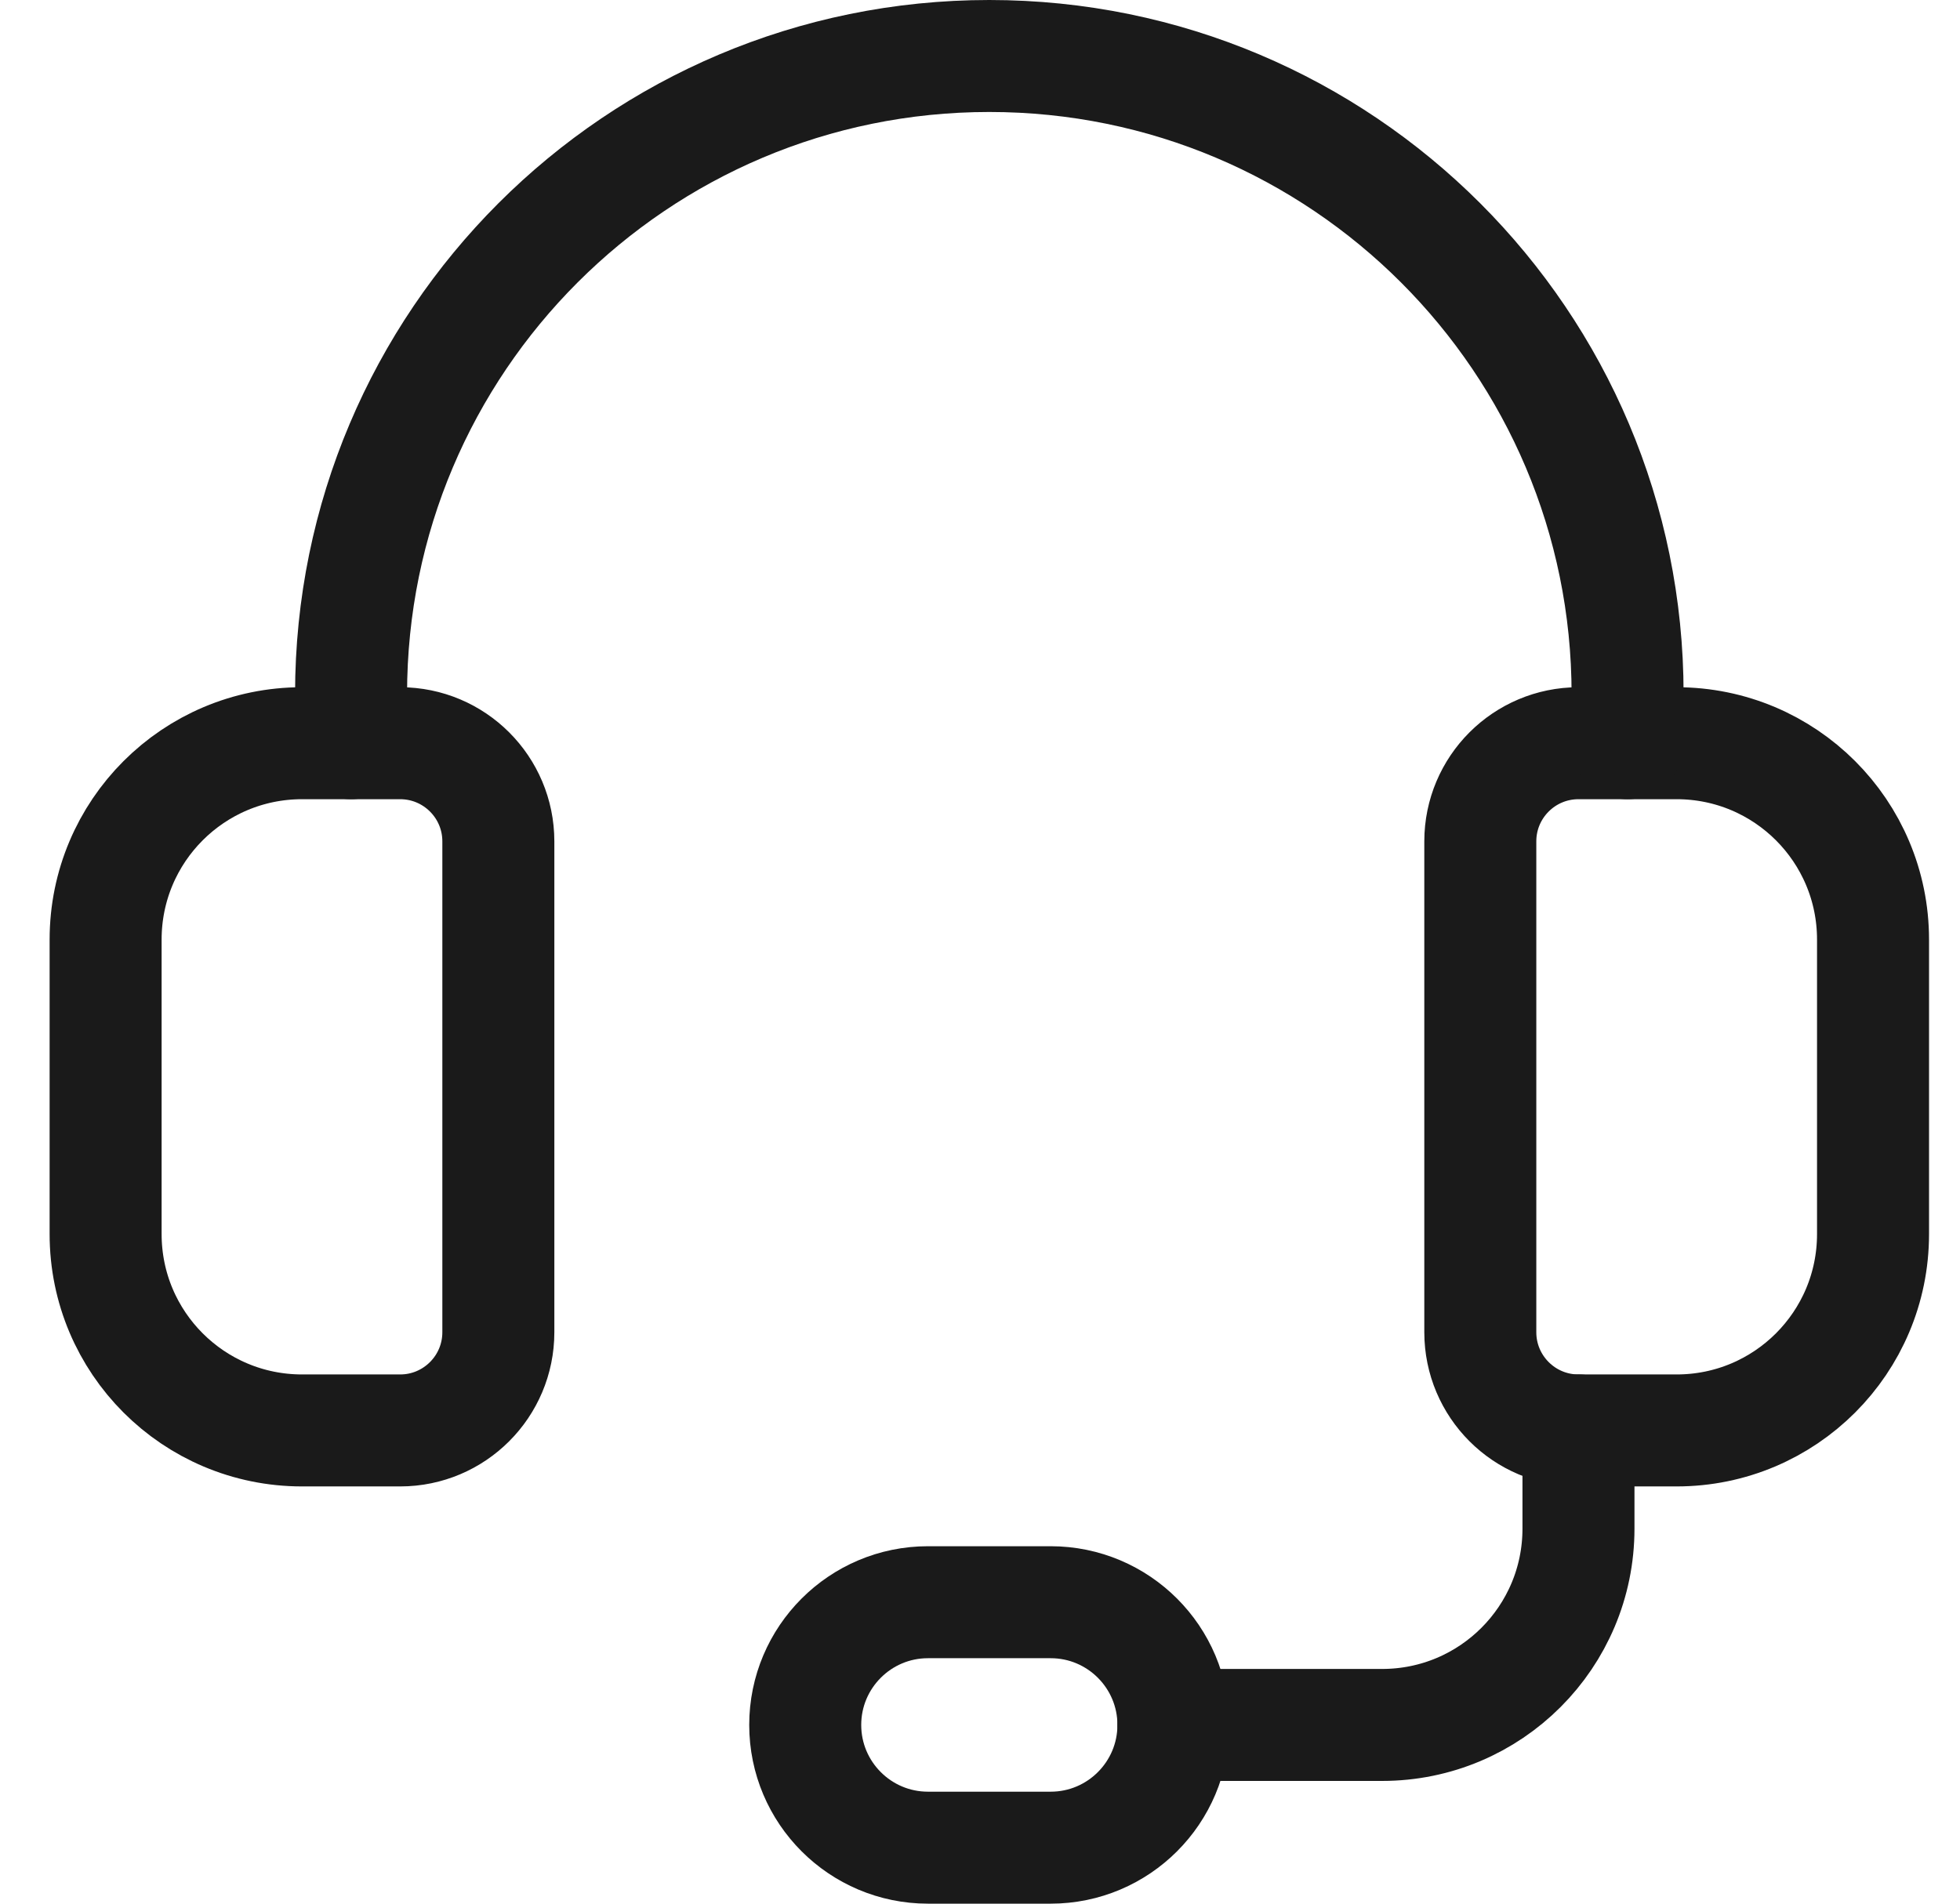
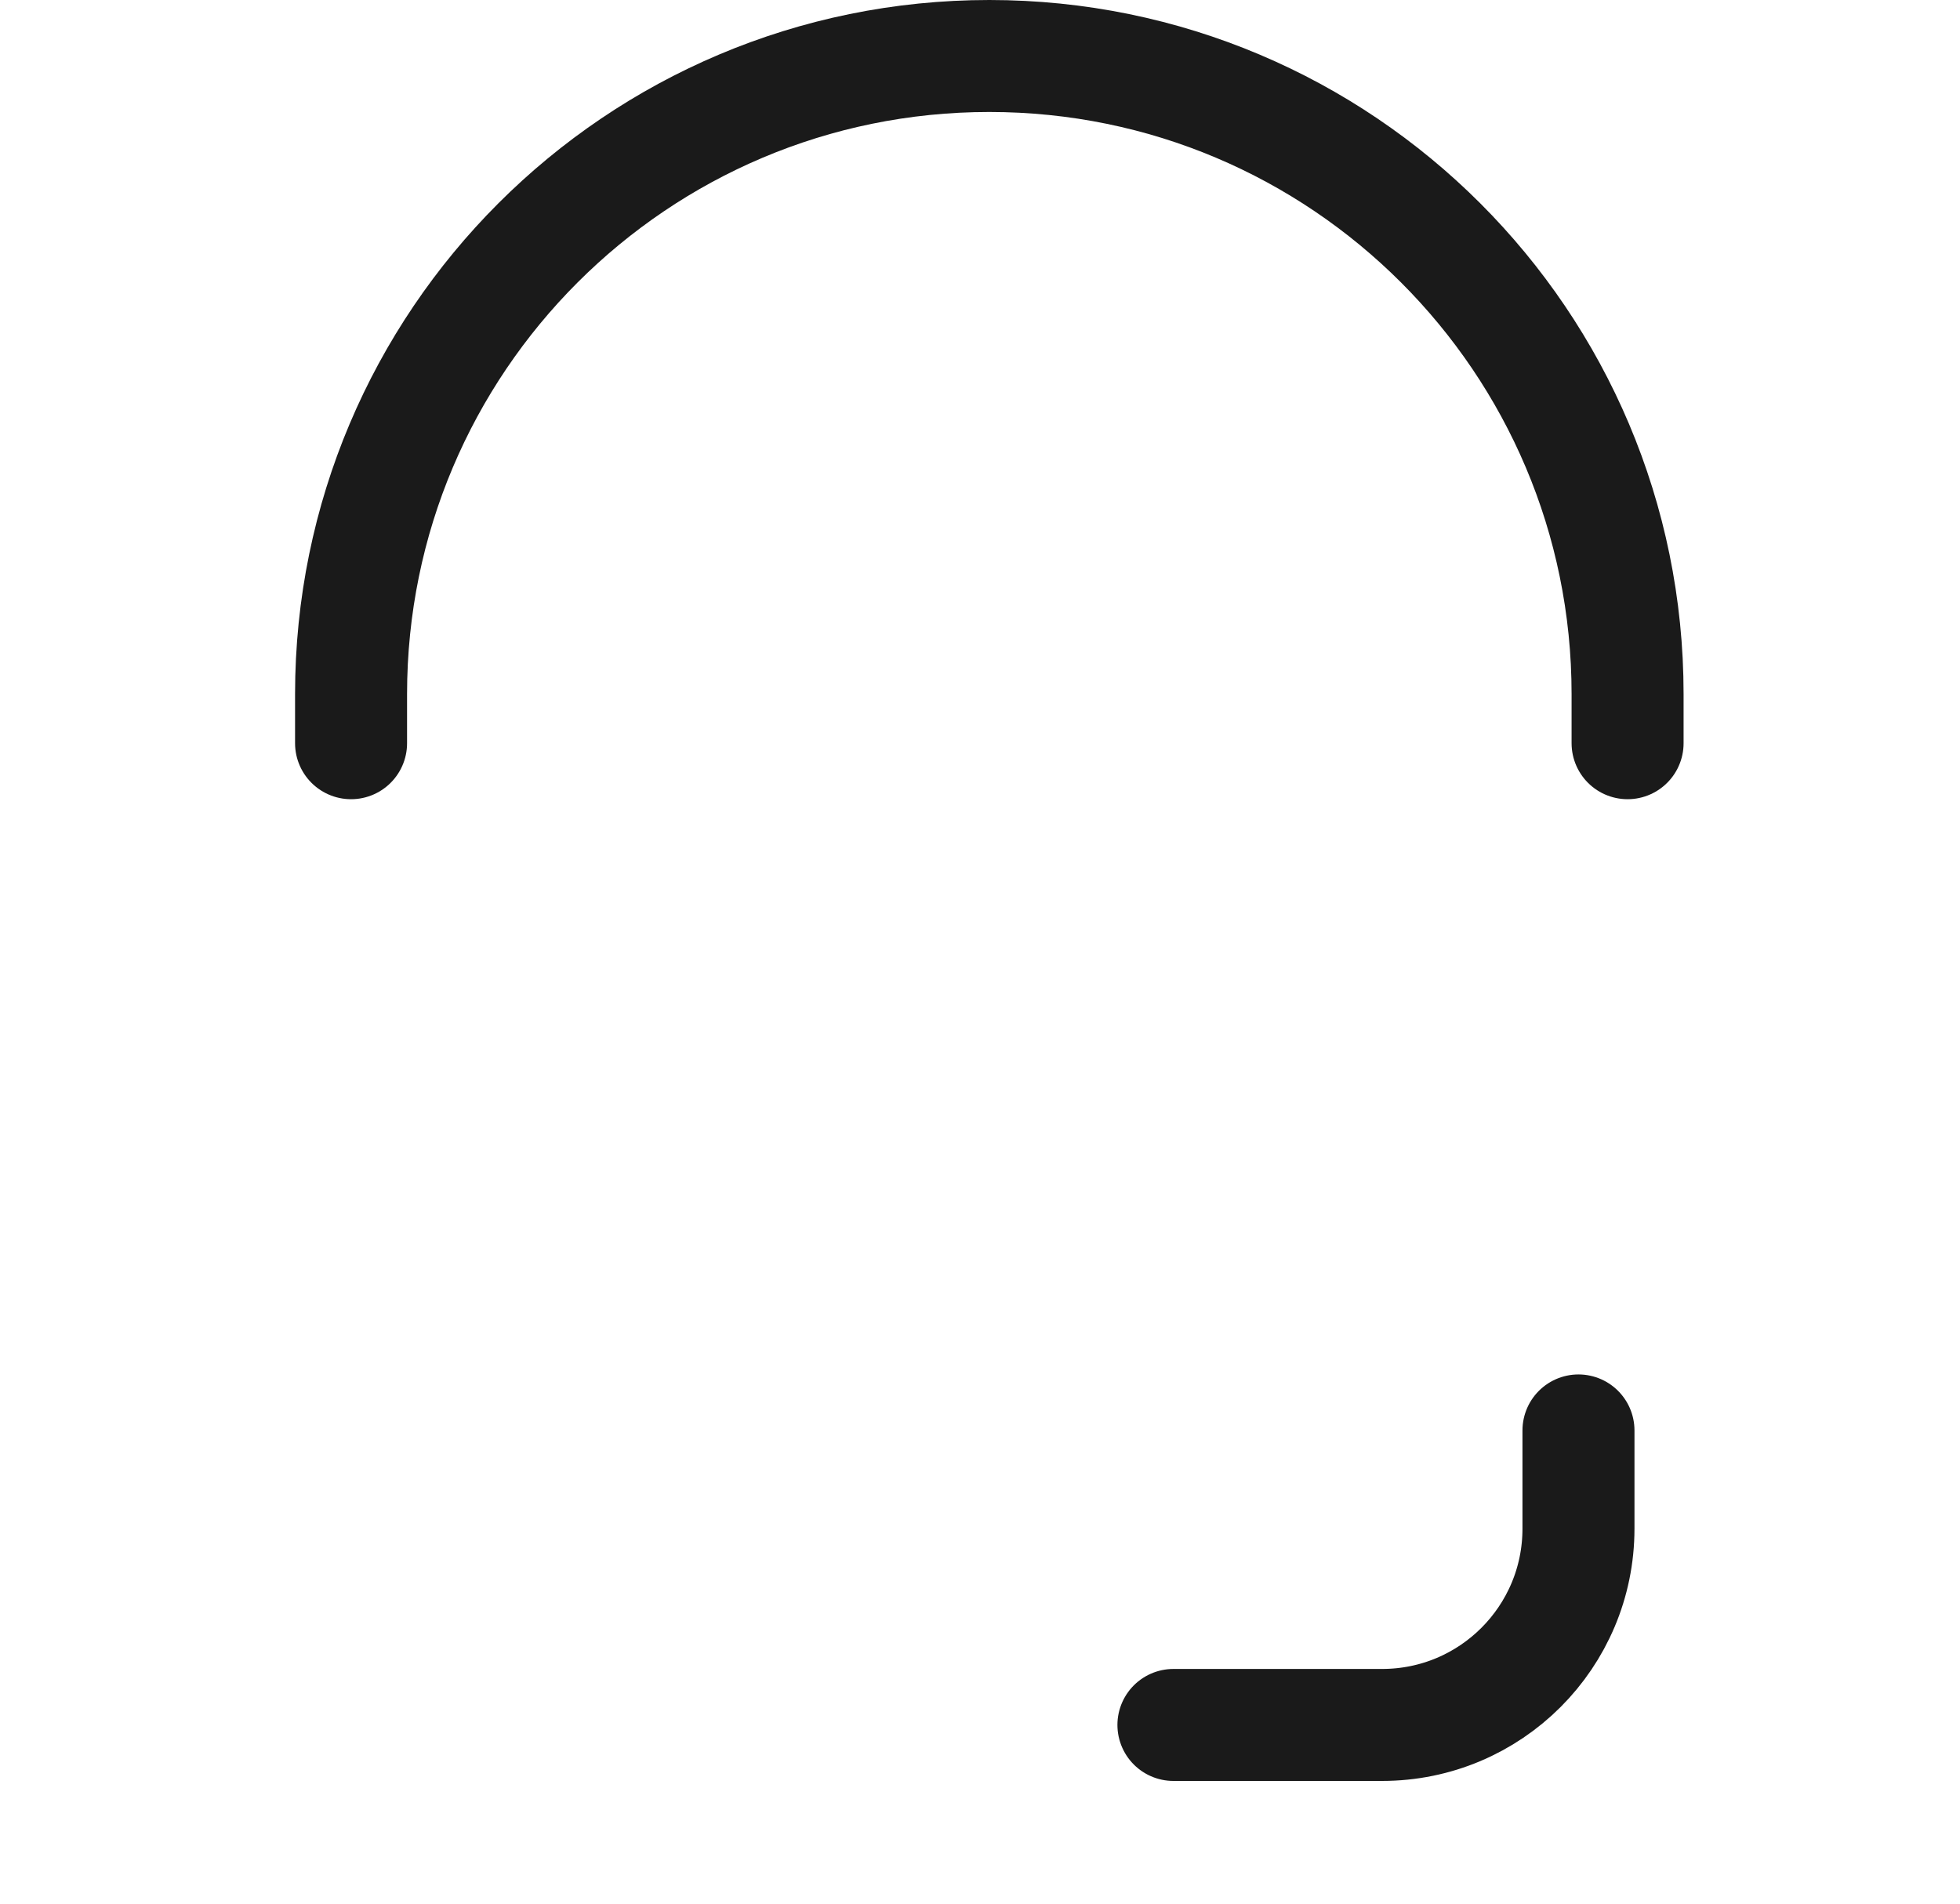
<svg xmlns="http://www.w3.org/2000/svg" fill="none" viewBox="0 0 35 34" height="34" width="35">
-   <path stroke-linejoin="round" stroke-linecap="round" stroke-width="2" stroke="#1A1A1A" d="M29.94 25.548H28.187C27.219 25.548 26.434 24.762 26.434 23.794V15.027C26.434 14.059 27.219 13.274 28.187 13.274H29.94C31.878 13.274 33.447 14.843 33.447 16.781V22.041C33.447 23.979 31.878 25.548 29.94 25.548Z" clip-rule="evenodd" fill-rule="evenodd" />
-   <path stroke-linejoin="round" stroke-linecap="round" stroke-width="2" stroke="#1A1A1A" d="M7.146 25.548H5.393C3.455 25.548 1.886 23.979 1.886 22.041V16.781C1.886 14.843 3.455 13.274 5.393 13.274H7.146C8.114 13.274 8.899 14.059 8.899 15.027V23.794C8.899 24.762 8.114 25.548 7.146 25.548Z" clip-rule="evenodd" fill-rule="evenodd" />
  <path stroke-linejoin="round" stroke-linecap="round" stroke-width="2" stroke="#1A1A1A" d="M29.064 13.274V12.397C29.064 6.102 23.961 1 17.666 1V1C11.371 1 6.269 6.102 6.269 12.397V13.274" />
-   <path stroke-linejoin="round" stroke-linecap="round" stroke-width="2" stroke="#1A1A1A" d="M18.762 33H16.571C15.361 33 14.379 32.018 14.379 30.808V30.808C14.379 29.598 15.361 28.616 16.571 28.616H18.762C19.972 28.616 20.954 29.598 20.954 30.808V30.808C20.954 32.018 19.972 33 18.762 33Z" clip-rule="evenodd" fill-rule="evenodd" />
  <path stroke-linejoin="round" stroke-linecap="round" stroke-width="2" stroke="#1A1A1A" d="M20.954 30.808H24.68C26.618 30.808 28.187 29.239 28.187 27.302V25.548" />
</svg>